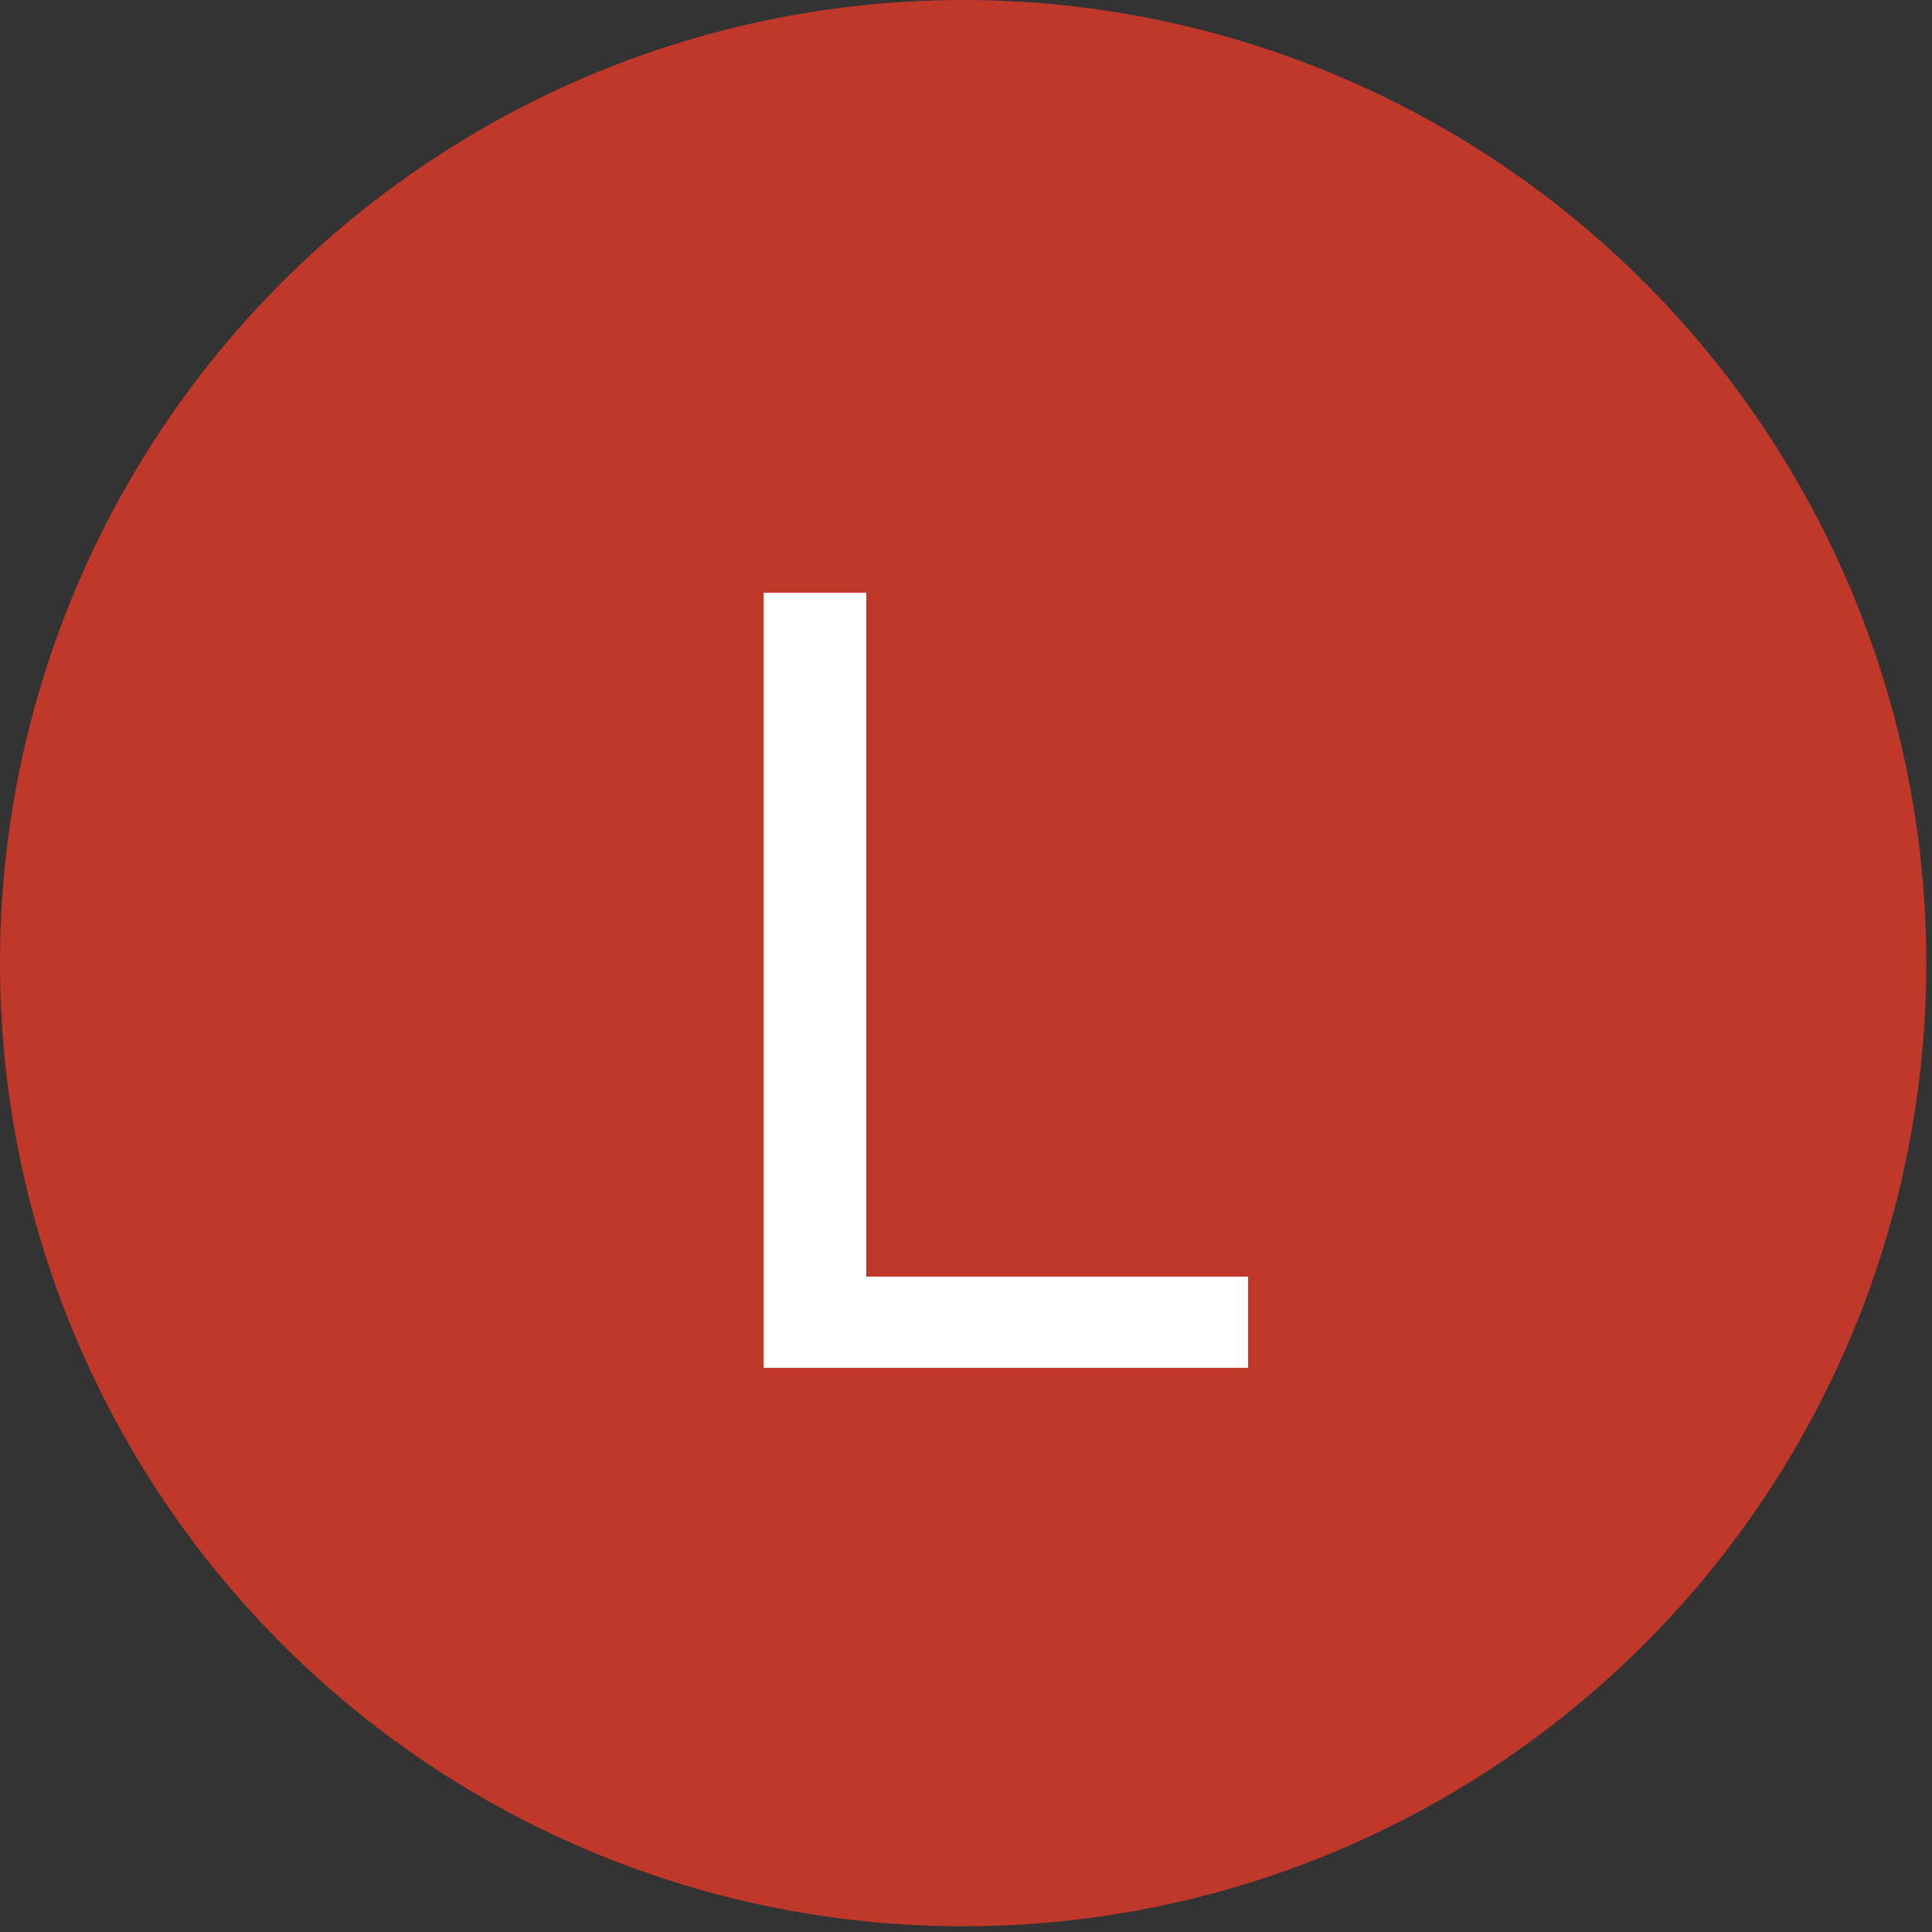
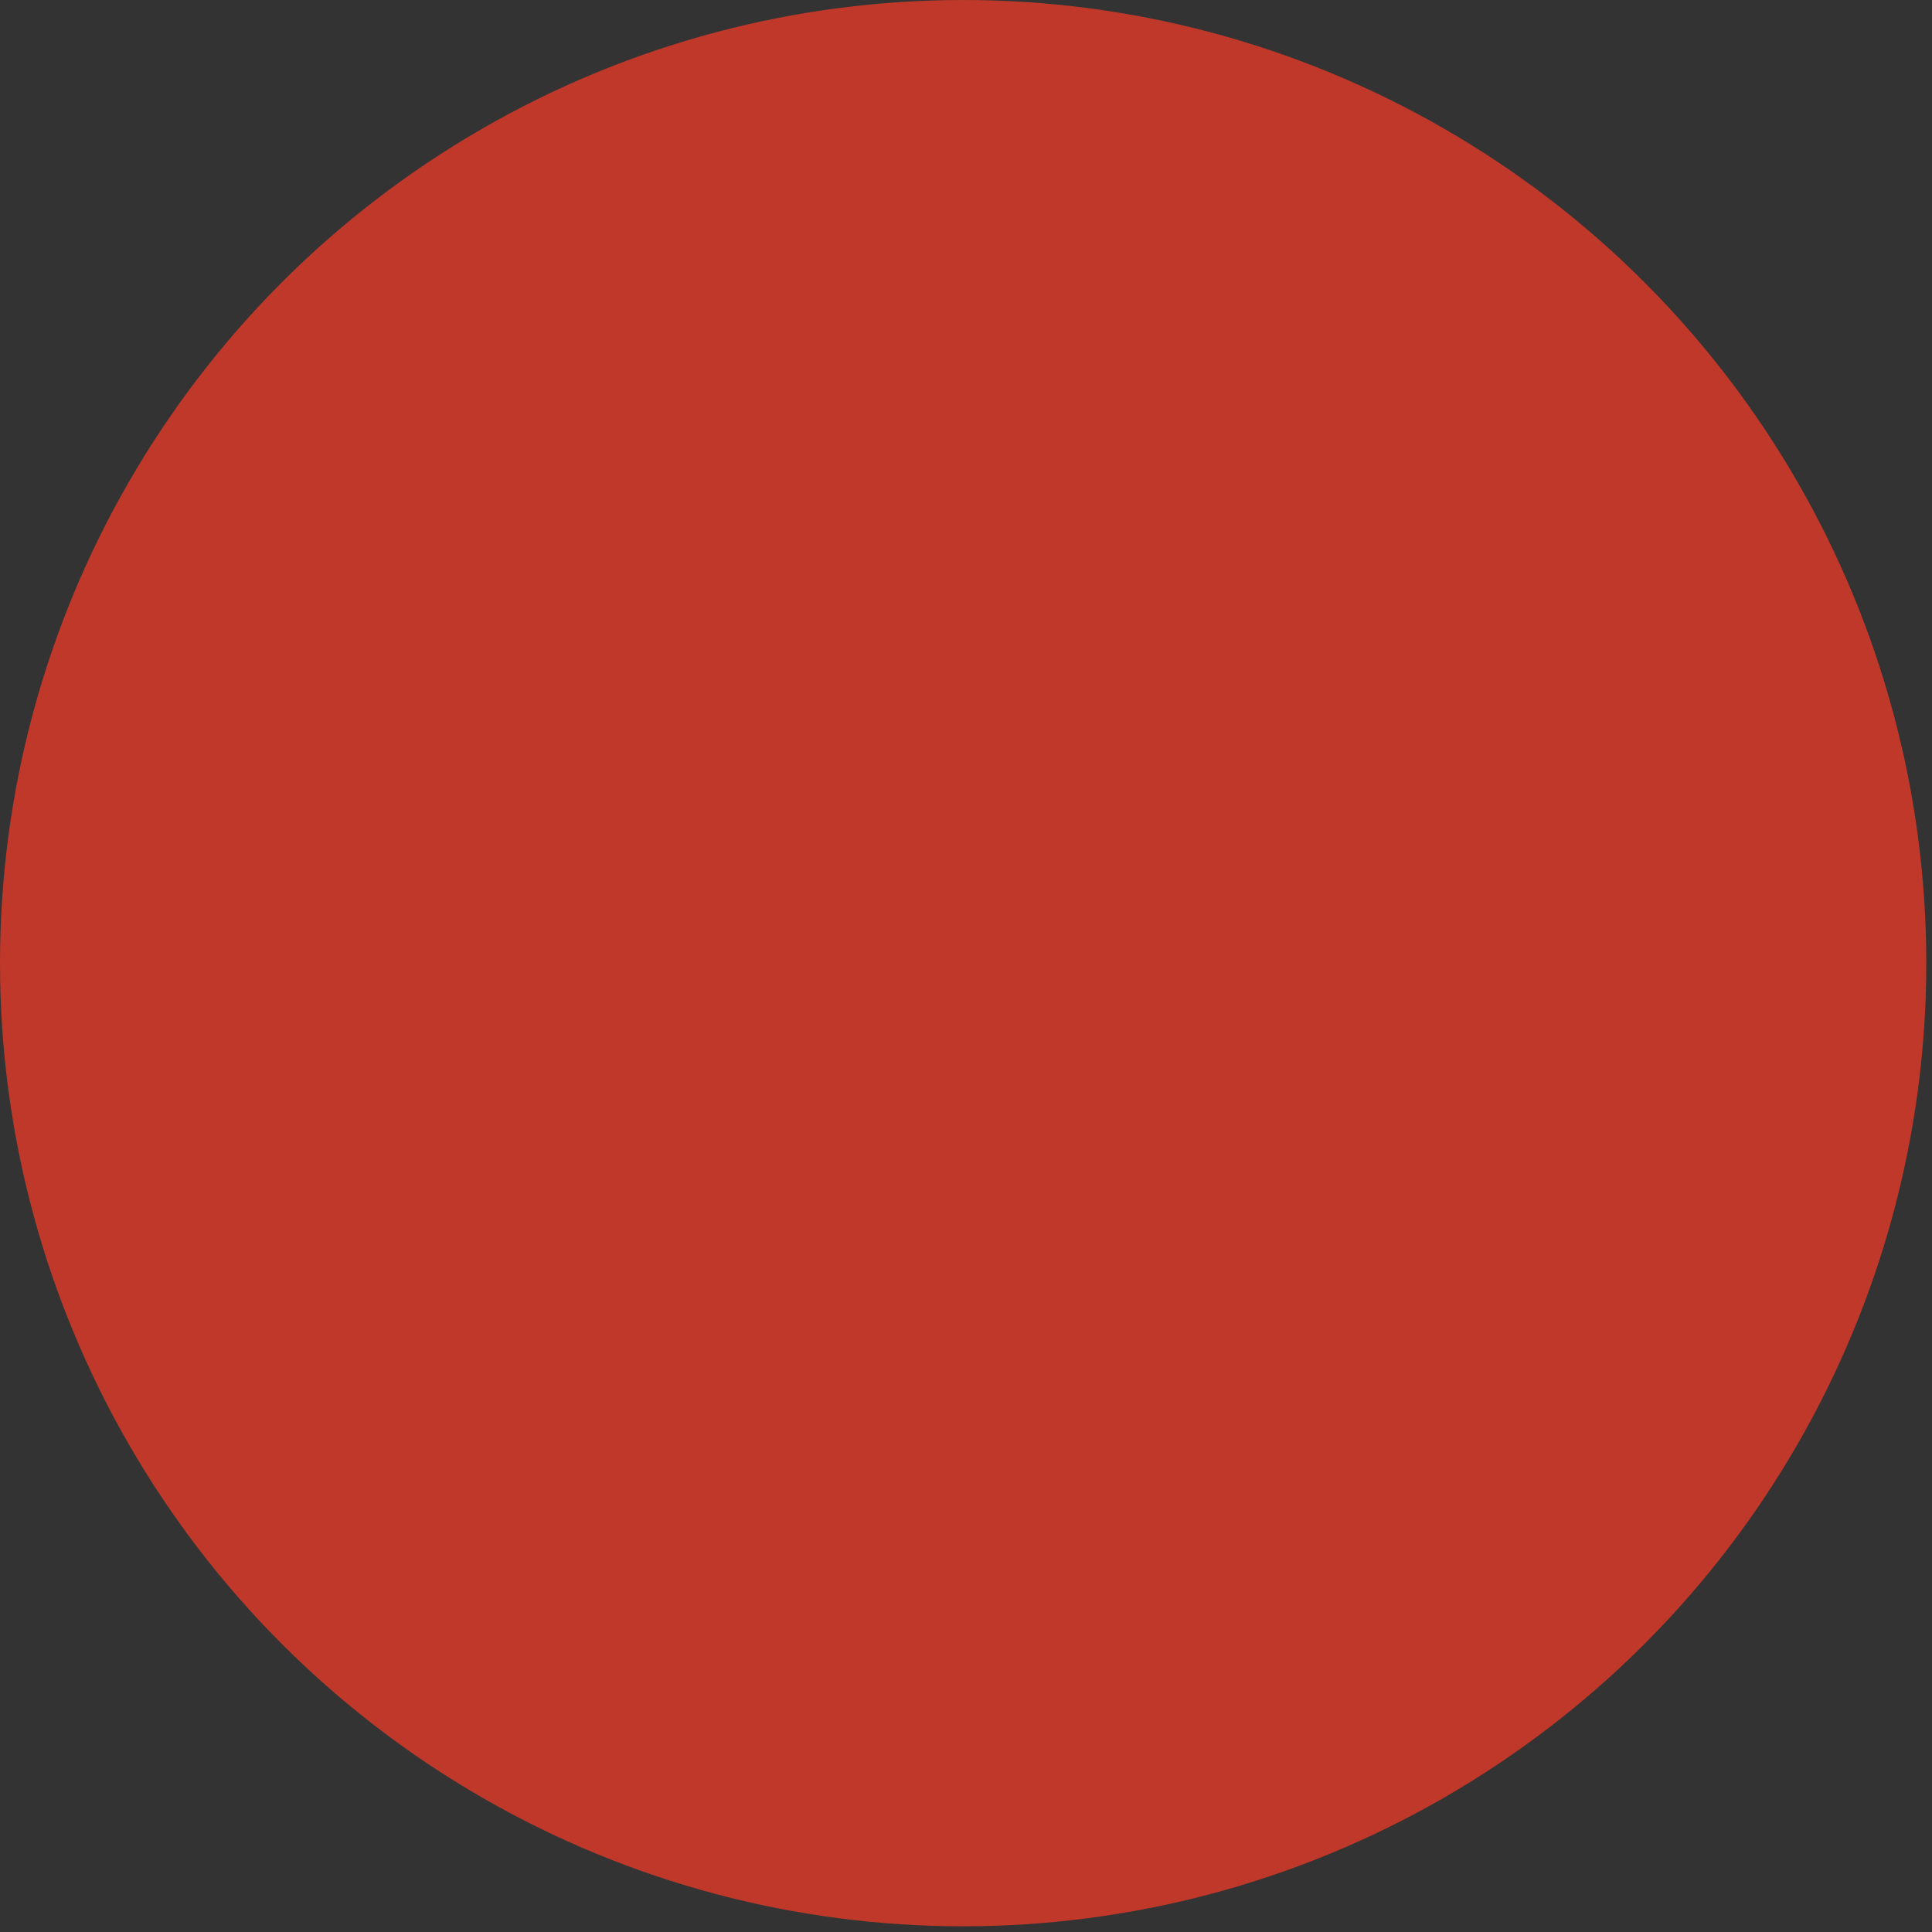
<svg xmlns="http://www.w3.org/2000/svg" id="Layer_1" data-name="Layer 1" version="1.1" viewBox="0 0 33.9 33.9">
  <rect x="0" y="0" width="33.9" height="33.9" fill="#333333" stroke="none" />
  <defs>
    <style>
      .cls-1 {
        fill: #bf382a;
      }

      .cls-1, .cls-2 {
        stroke-width: 0px;
      }

      .cls-2 {
        fill: #fff;
      }
    </style>
  </defs>
  <circle class="cls-1" cx="16.9" cy="16.9" r="16.9" />
-   <path class="cls-2" d="M13.4,24v-13.6h1.8v12h6.7v1.6h-8.5Z" />
</svg>